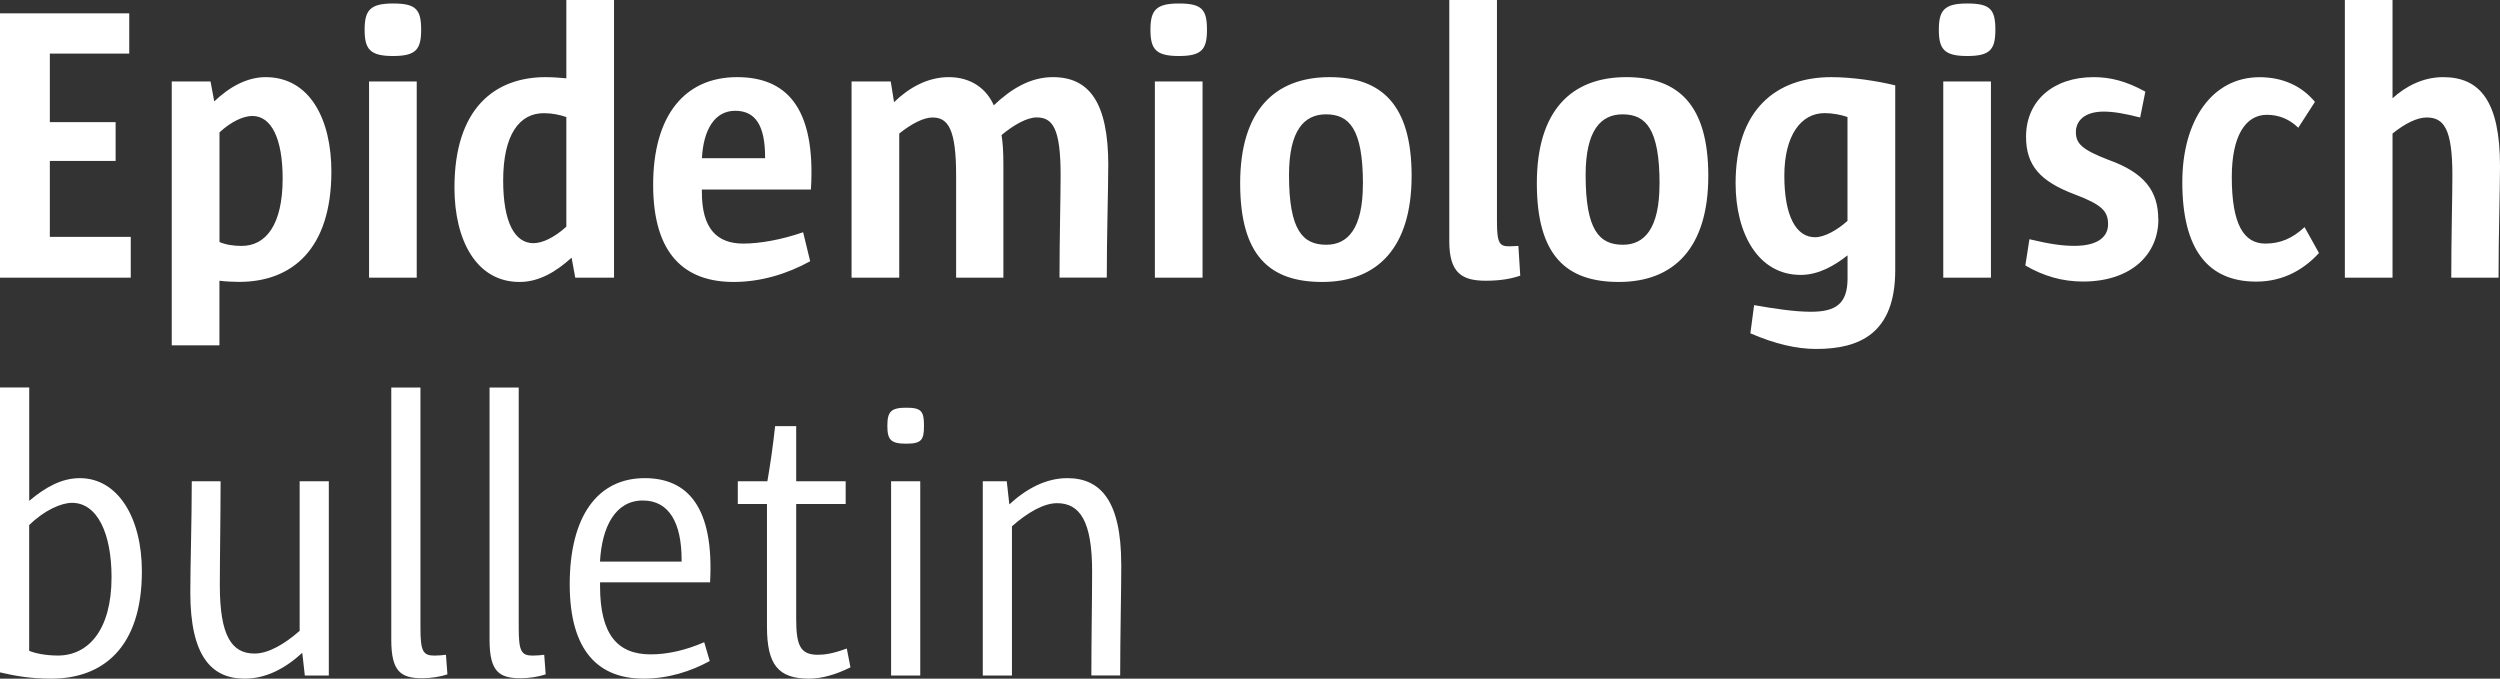
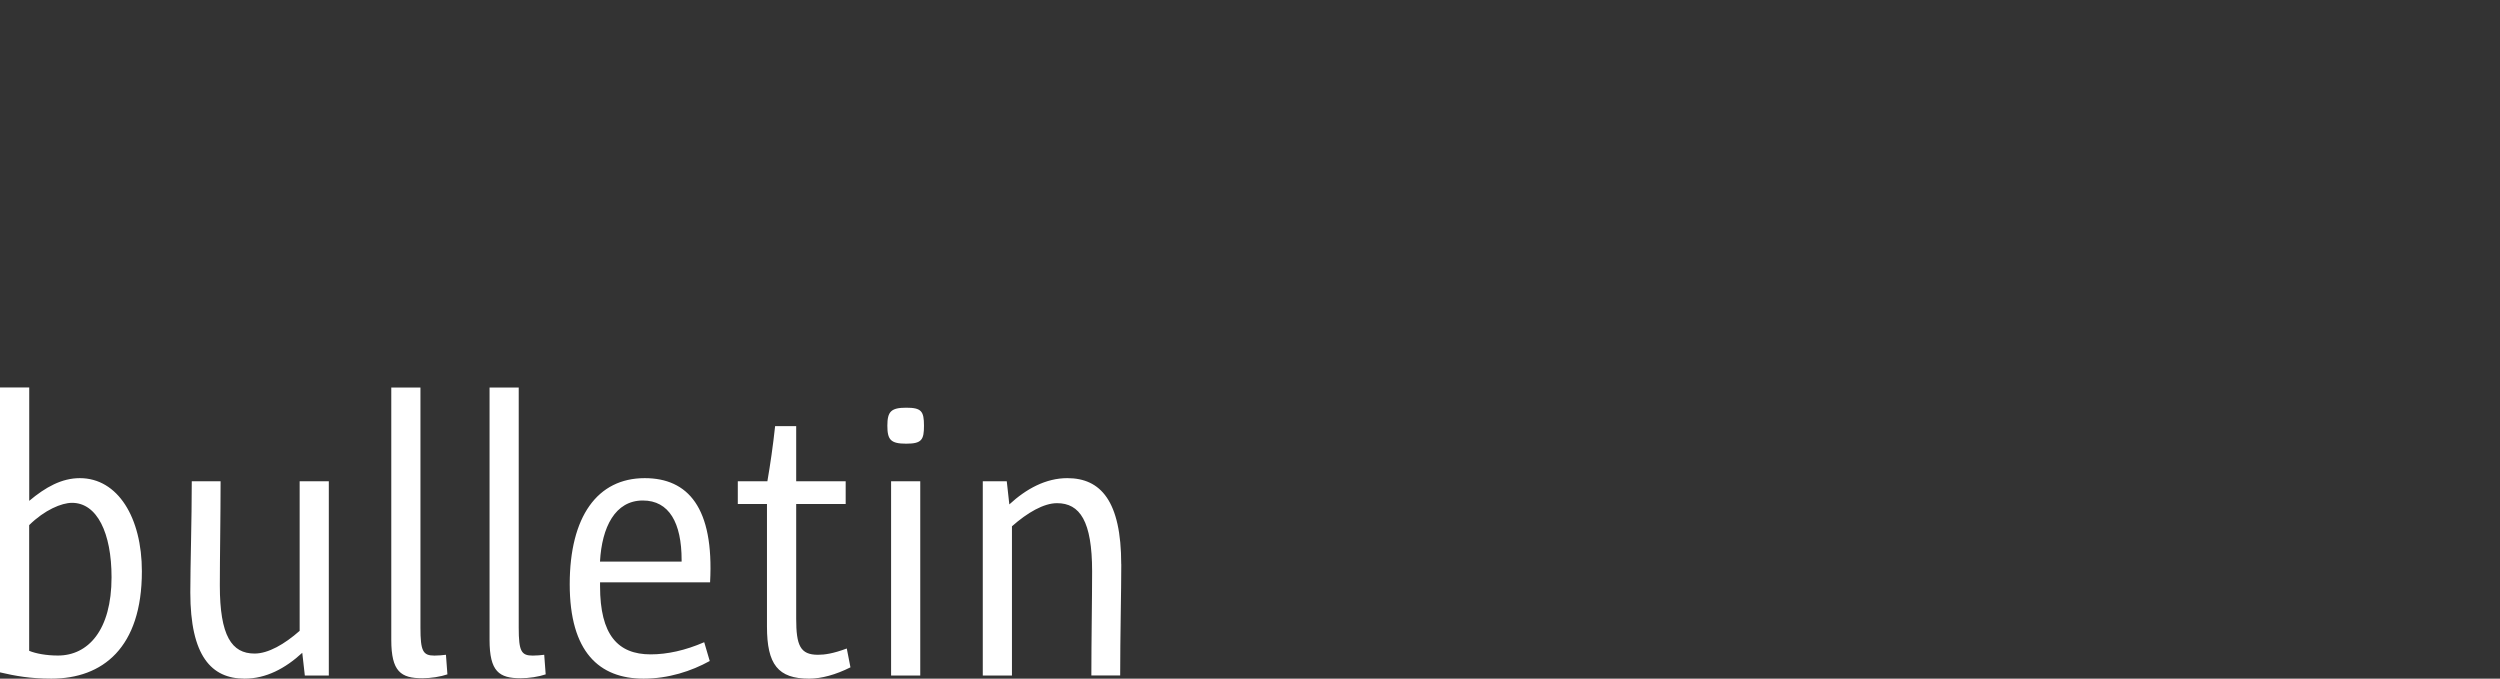
<svg xmlns="http://www.w3.org/2000/svg" id="Layer_1" data-name="Layer 1" viewBox="0 0 429.42 116.57" width="429.42" height="116.57" x="0" y="0">
  <rect x="0" y="0" width="429.42" height="116.57" fill="#333333" stroke="none" />
  <defs>
    <style>
      .cls-1 {
        fill: #fff;
      }
    </style>
  </defs>
-   <path class="cls-1" d="M429.42,28.52c0-11.1-3.43-15.27-9.77-15.27-3.49,0-6.47,1.61-8.69,3.63V0h-8.19v47.69h8.19v-24.75c2.16-1.75,4.25-2.76,5.84-2.76,2.92,0,4.44,1.82,4.44,9.89,0,3.77-.19,10.76-.19,17.62h8.12c0-7.47.25-15.13.25-19.17M398.32,43.45l-2.47-4.44c-2.09,1.95-4.19,2.83-6.73,2.83-3.68,0-5.77-3.23-5.77-11.43,0-7.06,2.35-10.69,6.03-10.69,2.16,0,3.93.81,5.39,2.22l2.86-4.44c-2.22-2.69-5.46-4.24-9.52-4.24-8.12,0-13.26,7.4-13.26,18.03,0,11.44,4.32,17.08,12.69,17.08,4.82,0,8.31-2.22,10.79-4.91M370.72,37.67c0-4.84-2.35-8-8.57-10.22-4.51-1.75-5.58-2.76-5.58-4.78,0-1.88,1.46-3.5,4.76-3.5,1.78,0,3.62.34,6.28,1.01l.89-4.44c-3.3-1.82-6.03-2.49-8.88-2.49-6.98,0-11.61,4.1-11.61,10.22,0,4.91,2.35,7.67,8.44,9.95,4.63,1.75,5.65,2.89,5.65,5.11,0,2.02-1.59,3.7-5.77,3.7-1.97,0-4.12-.27-7.74-1.14l-.7,4.51c3.11,1.82,6.35,2.76,9.9,2.76,8.19,0,12.95-4.57,12.95-10.69M341.98,13.99h-8.19v33.7h8.19V13.99ZM342.74,5.11c0-3.5-.89-4.51-4.82-4.51s-4.89,1.14-4.89,4.51.95,4.51,4.89,4.51,4.82-1.14,4.82-4.51M317.35,37.93c-1.71,1.55-3.93,2.82-5.59,2.82-3.24,0-5.27-3.63-5.27-10.56s2.86-10.76,6.92-10.76c1.33,0,2.79.27,3.93.67v17.82ZM325.54,46.41V14.66c-3.05-.74-7.3-1.41-10.98-1.41-9.46,0-16.44,5.58-16.44,18.23,0,8.61,3.87,15.74,11.17,15.74,3.11,0,5.84-1.61,8.06-3.36v3.97c0,4.3-1.97,5.72-6.28,5.72-2.85,0-6.35-.54-9.77-1.14l-.64,4.84c4.19,1.82,7.93,2.69,11.3,2.69,7.49,0,13.58-2.69,13.58-13.52M285.05,31.61c0,7.67-2.6,10.43-6.28,10.43-4.06,0-6.41-2.49-6.41-11.97,0-7.67,2.6-10.43,6.35-10.43,4,0,6.35,2.49,6.35,11.97M293.43,30.2c0-12.11-5.08-16.95-14.09-16.95-9.46,0-15.36,5.78-15.36,18.23s5.08,16.95,14.09,16.95c9.46,0,15.36-5.85,15.36-18.23M261.13,47.35l-.32-5.11c-.44,0-1.08.07-1.59.07-1.65,0-2.09-.54-2.09-4.31V0h-8.19v41.43c0,5.45,2.16,6.79,6.28,6.79,2.47,0,4.38-.34,5.9-.87M234.1,31.61c0,7.67-2.6,10.43-6.28,10.43-4.06,0-6.41-2.49-6.41-11.97,0-7.67,2.6-10.43,6.35-10.43,4,0,6.35,2.49,6.35,11.97M242.47,30.2c0-12.11-5.08-16.95-14.09-16.95-9.46,0-15.36,5.78-15.36,18.23s5.08,16.95,14.09,16.95c9.46,0,15.36-5.85,15.36-18.23M206.56,13.99h-8.19v33.7h8.19V13.99ZM207.32,5.11c0-3.5-.89-4.51-4.82-4.51s-4.89,1.14-4.89,4.51.95,4.51,4.89,4.51,4.82-1.14,4.82-4.51M190.37,28.45c0-10.9-3.3-15.2-9.52-15.2-3.81,0-7.11,1.95-10.15,4.84-1.21-2.76-3.81-4.84-7.74-4.84-3.62,0-6.85,1.82-9.39,4.3l-.57-3.56h-6.73v33.7h8.19v-24.75c2.09-1.68,4.19-2.76,5.71-2.76,2.66,0,4.06,1.95,4.06,9.89v17.62h8.12v-19.44c0-2.42-.13-3.97-.32-5.05,2.09-1.75,4.38-3.03,6.03-3.03,2.73,0,4.12,1.82,4.12,9.89,0,3.9-.19,10.83-.19,17.62h8.12c0-7.4.25-15.07.25-19.24M131.42,27.17h-10.85c.25-4.84,2.16-8.14,5.71-8.14s5.14,2.62,5.14,8v.14ZM139.29,32.55c.89-14.46-4.51-19.3-12.69-19.3-8.88,0-14.41,6.46-14.41,18.5s5.52,16.68,13.83,16.68c4.7,0,9.26-1.41,13.14-3.56l-1.21-4.98c-3.68,1.28-7.42,1.95-10.28,1.95-4.57,0-7.11-2.62-7.11-8.81v-.47h18.72ZM97.28,38.94c-2.09,1.88-4.12,2.83-5.65,2.83-3.24,0-5.2-3.63-5.2-10.76,0-8,2.86-11.57,6.98-11.57,1.4,0,2.73.27,3.87.67v18.83ZM105.47,47.69V0h-8.19v13.45c-.83-.07-2.29-.2-3.55-.2-8.76,0-15.67,5.38-15.67,18.97,0,9.01,3.74,16.21,11.17,16.21,3.36,0,6.28-1.75,8.95-4.17l.63,3.43h6.66ZM71.58,13.99h-8.19v33.7h8.19V13.99ZM72.34,5.11c0-3.5-.89-4.51-4.82-4.51s-4.89,1.14-4.89,4.51.95,4.51,4.89,4.51,4.82-1.14,4.82-4.51M48.55,30.67c0,8-2.92,11.57-7.04,11.57-1.4,0-2.73-.2-3.81-.67v-18.83c2.03-1.88,4.12-2.82,5.65-2.82,3.24,0,5.2,3.83,5.2,10.76M56.92,29.46c0-8.94-3.68-16.21-11.3-16.21-3.17,0-6.22,1.68-8.82,4.17l-.64-3.43h-6.66v45.33h8.19v-11.1c1.02.13,2.41.2,3.36.2,9.14,0,15.87-5.65,15.87-18.97M22.46,47.69v-7h-13.9v-13.05h11.3v-6.66h-11.3v-11.77h13.64V2.29H0v45.4h22.46Z" />
  <path class="cls-1" d="M192.59,96.93c0-10.9-3.55-14.8-9.26-14.8-3.68,0-7.04,1.82-9.96,4.51l-.44-3.97h-4.12v33.36h5.01v-25.63c2.66-2.35,5.46-3.97,7.74-3.97,3.93,0,6.03,3.09,6.03,11.7,0,4.71-.13,11.84-.13,17.89h4.95c0-6.66.19-14.6.19-19.1M158.07,82.67h-5.01v33.36h5.01v-33.36ZM158.71,73.12c0-2.49-.44-3.09-3.05-3.09s-3.24.67-3.24,3.09.57,3.09,3.24,3.09,3.05-.67,3.05-3.09M146.08,114.62l-.63-3.23c-2.35.88-3.81,1.08-4.95,1.08-3.05,0-3.74-1.61-3.74-6.19v-19.71h8.5v-3.9h-8.5v-9.48h-3.62c-.38,3.5-.82,6.52-1.33,9.48h-5.08v3.9h5.01v21.05c0,6.52,1.9,8.95,7.24,8.95,2.09,0,4.57-.67,7.11-1.95M117.08,96.46h-14.02c.32-5.92,2.6-10.49,7.36-10.49,4.51,0,6.66,3.83,6.66,10.22v.27ZM121.97,100.02c.7-12.85-3.81-17.89-11.23-17.89-8.12,0-12.88,6.59-12.88,18.23s5.08,16.21,12.69,16.21c4.25,0,8.19-1.28,11.36-3.03l-.95-3.23c-3.24,1.41-6.35,2.09-9.2,2.09-5.65,0-8.69-3.36-8.69-11.7v-.67h18.91ZM93.73,115.83l-.25-3.36c-.51.07-1.33.14-1.97.14-1.97,0-2.41-.74-2.41-4.78v-41.27h-5.01v43.35c0,5.45,1.65,6.59,5.33,6.59,1.46,0,3.17-.27,4.32-.67M76.85,115.83l-.25-3.36c-.51.07-1.33.14-1.97.14-1.97,0-2.41-.74-2.41-4.78v-41.27h-5.01v43.35c0,5.45,1.65,6.59,5.33,6.59,1.46,0,3.17-.27,4.32-.67M56.48,116.03v-33.36h-5.01v25.69c-2.6,2.29-5.39,3.9-7.74,3.9-3.93,0-5.97-3.03-5.97-11.7,0-4.71.13-11.84.13-17.89h-4.95c0,6.66-.25,14.6-.25,19.1,0,10.9,3.62,14.8,9.33,14.8,3.68,0,6.98-1.75,9.9-4.44l.44,3.9h4.12ZM19.16,99.15c0,9.15-4.06,13.45-9.2,13.45-2.03,0-3.81-.34-4.95-.81v-21.59c2.66-2.62,5.58-3.83,7.36-3.83,4.31,0,6.79,5.18,6.79,12.78M24.37,98.14c0-9.22-4.12-16.01-10.66-16.01-3.11,0-5.9,1.55-8.69,3.9v-19.47H0v48.93c2.6.61,5.2,1.08,8.82,1.08,8.82,0,15.55-5.31,15.55-18.43" />
</svg>